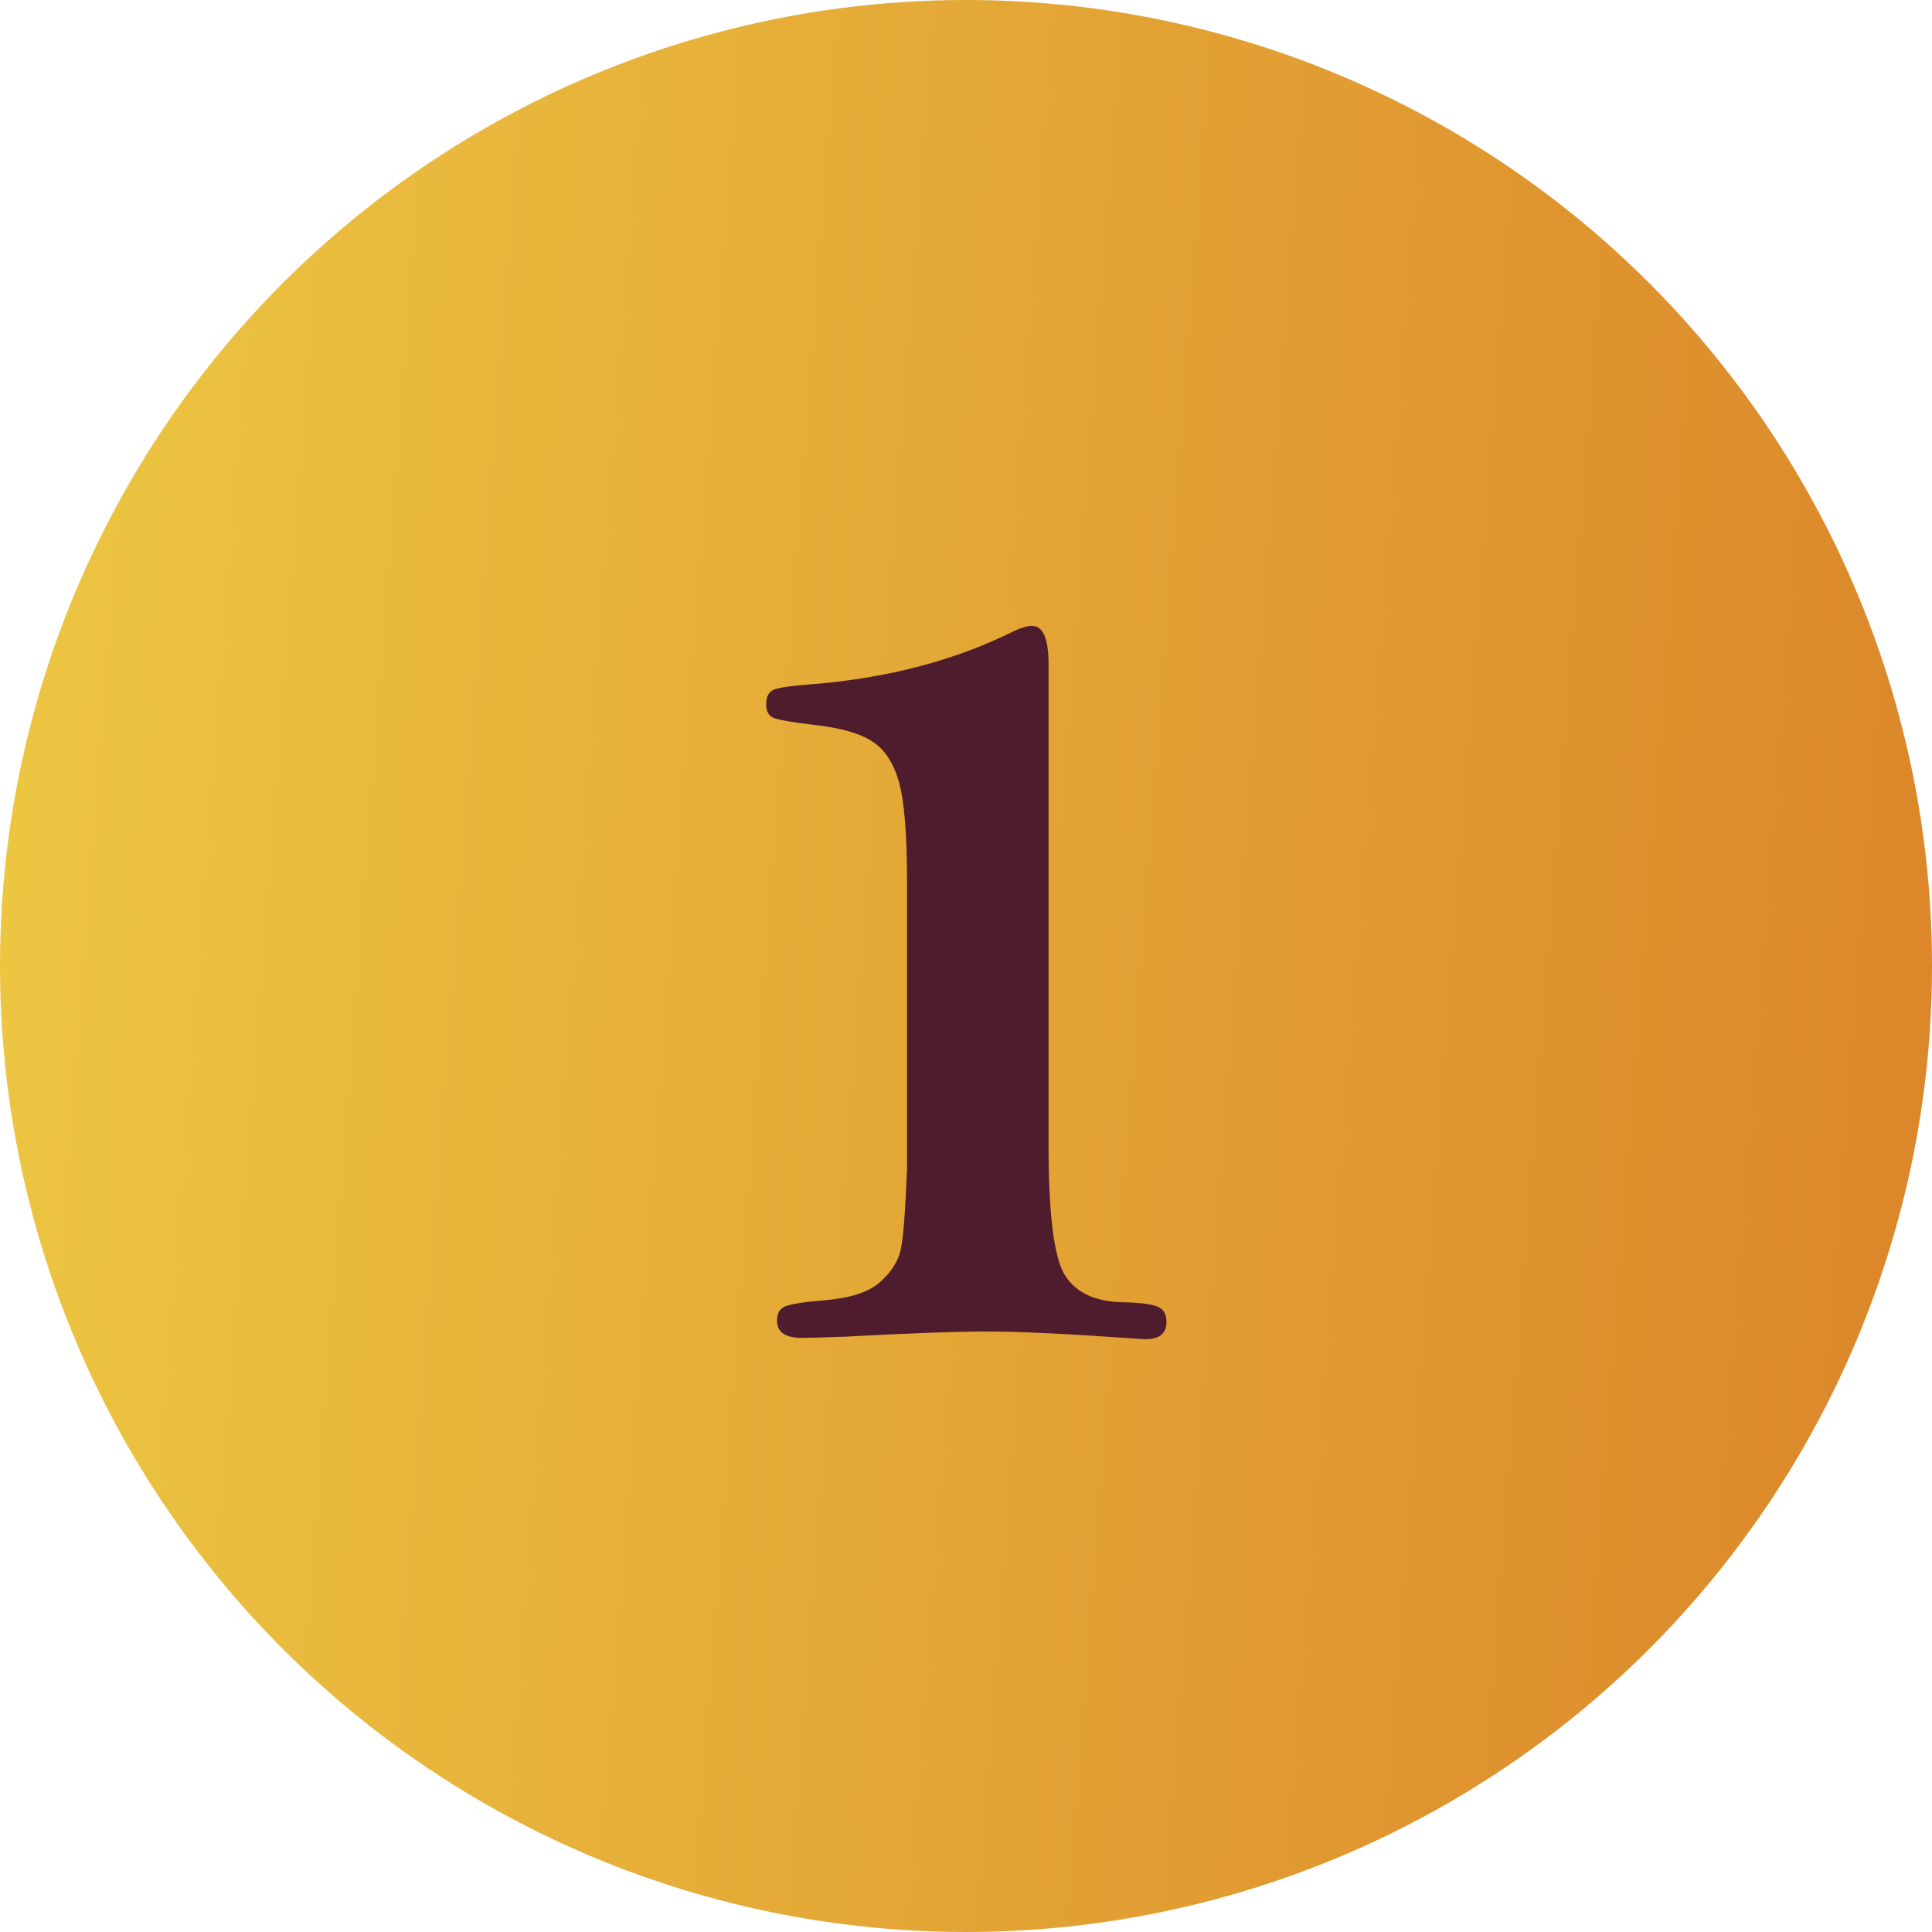
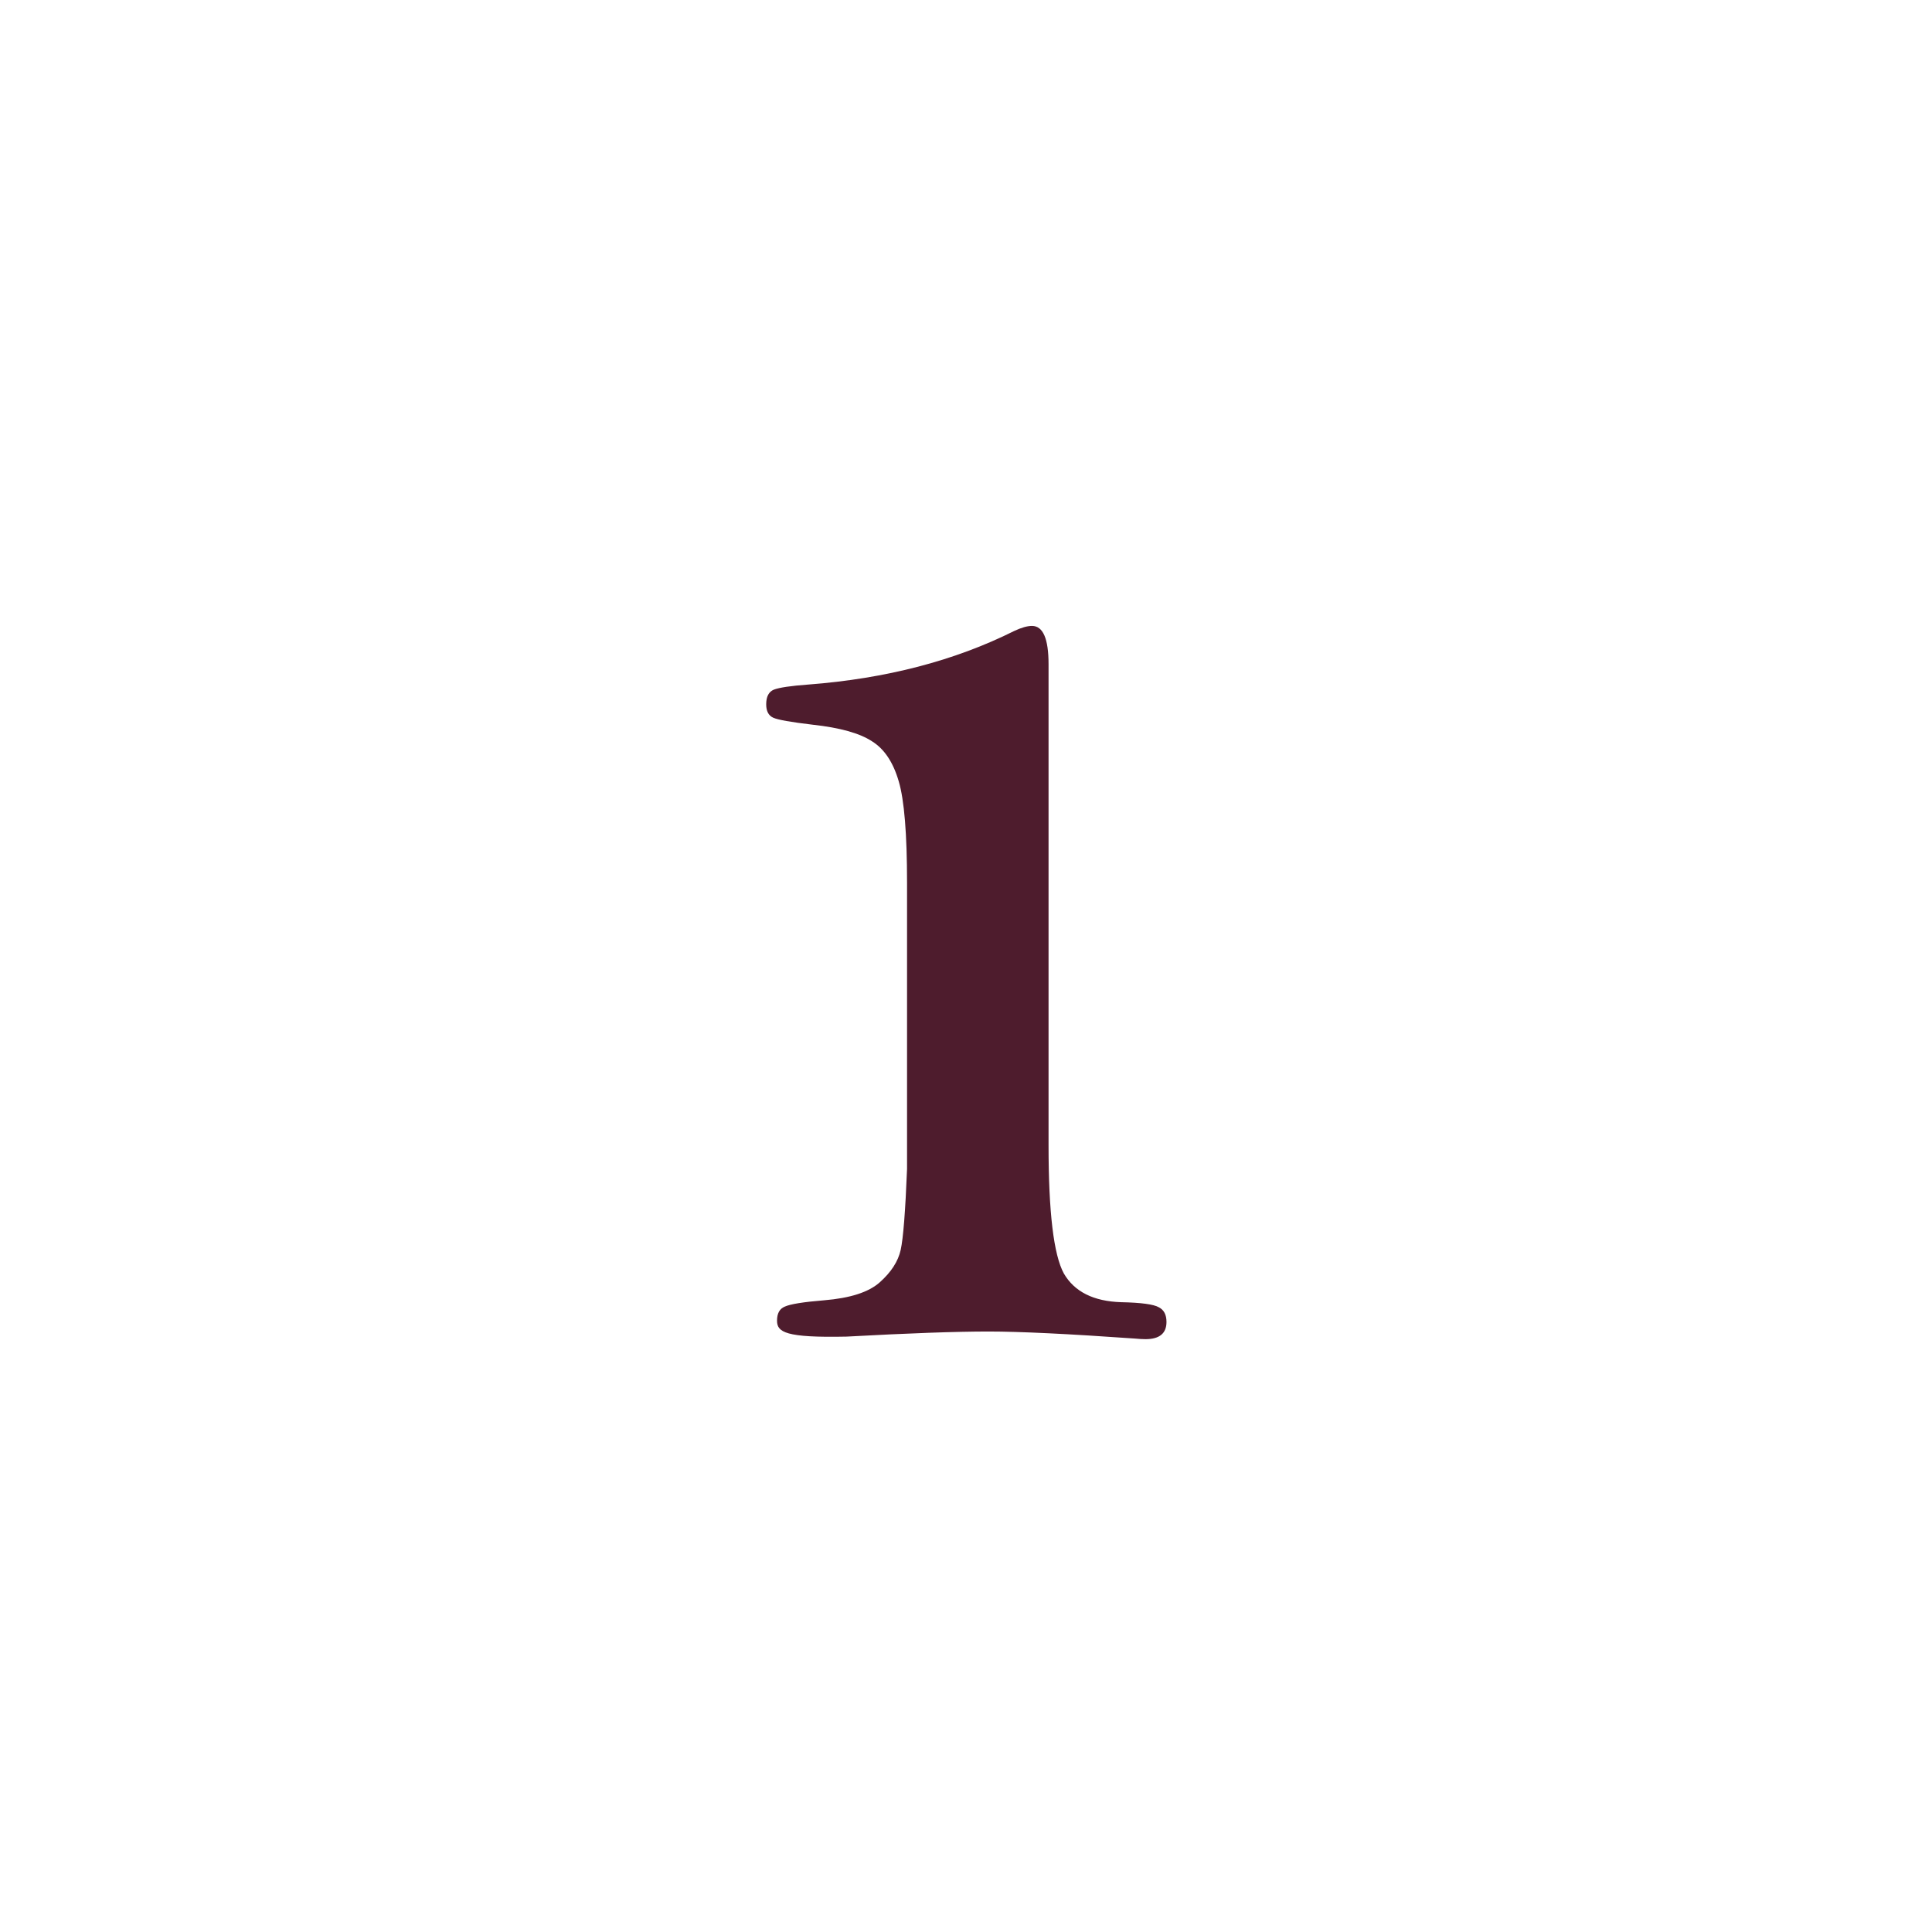
<svg xmlns="http://www.w3.org/2000/svg" width="74" height="74" viewBox="0 0 74 74" fill="none">
-   <circle cx="37" cy="37" r="37" fill="url(#paint0_linear_3072_1526)" />
-   <path d="M40.162 25.439V43.871C40.162 46.426 40.357 48.062 40.748 48.778C41.155 49.478 41.887 49.844 42.945 49.877C43.71 49.893 44.19 49.958 44.386 50.072C44.581 50.17 44.679 50.357 44.679 50.634C44.679 51.073 44.41 51.293 43.873 51.293C43.759 51.293 43.621 51.285 43.458 51.269C40.919 51.09 39.055 51 37.867 51C36.614 51 34.799 51.065 32.423 51.195C31.576 51.228 31.007 51.244 30.714 51.244C30.079 51.244 29.762 51.024 29.762 50.585C29.762 50.308 29.859 50.129 30.055 50.048C30.266 49.95 30.771 49.869 31.568 49.804C32.561 49.722 33.269 49.495 33.692 49.12C34.132 48.73 34.4 48.315 34.498 47.875C34.596 47.435 34.677 46.402 34.742 44.774V33.812C34.742 31.941 34.636 30.647 34.425 29.931C34.213 29.198 33.871 28.686 33.399 28.393C32.927 28.083 32.171 27.872 31.129 27.758C30.299 27.66 29.794 27.571 29.615 27.489C29.436 27.408 29.347 27.237 29.347 26.977C29.347 26.684 29.444 26.496 29.64 26.415C29.851 26.334 30.291 26.269 30.958 26.22C33.937 25.992 36.565 25.308 38.844 24.169C39.12 24.039 39.348 23.974 39.527 23.974C39.95 23.974 40.162 24.462 40.162 25.439Z" fill="#4E1C2D" />
+   <path d="M40.162 25.439V43.871C40.162 46.426 40.357 48.062 40.748 48.778C41.155 49.478 41.887 49.844 42.945 49.877C43.71 49.893 44.19 49.958 44.386 50.072C44.581 50.17 44.679 50.357 44.679 50.634C44.679 51.073 44.41 51.293 43.873 51.293C43.759 51.293 43.621 51.285 43.458 51.269C40.919 51.09 39.055 51 37.867 51C36.614 51 34.799 51.065 32.423 51.195C30.079 51.244 29.762 51.024 29.762 50.585C29.762 50.308 29.859 50.129 30.055 50.048C30.266 49.95 30.771 49.869 31.568 49.804C32.561 49.722 33.269 49.495 33.692 49.12C34.132 48.73 34.4 48.315 34.498 47.875C34.596 47.435 34.677 46.402 34.742 44.774V33.812C34.742 31.941 34.636 30.647 34.425 29.931C34.213 29.198 33.871 28.686 33.399 28.393C32.927 28.083 32.171 27.872 31.129 27.758C30.299 27.66 29.794 27.571 29.615 27.489C29.436 27.408 29.347 27.237 29.347 26.977C29.347 26.684 29.444 26.496 29.64 26.415C29.851 26.334 30.291 26.269 30.958 26.22C33.937 25.992 36.565 25.308 38.844 24.169C39.12 24.039 39.348 23.974 39.527 23.974C39.95 23.974 40.162 24.462 40.162 25.439Z" fill="#4E1C2D" />
  <defs>
    <linearGradient id="paint0_linear_3072_1526" x1="-8.762" y1="-179.158" x2="96.098" y2="-171.138" gradientUnits="userSpaceOnUse">
      <stop stop-color="#F2DA49" />
      <stop offset="1" stop-color="#DA8228" />
    </linearGradient>
  </defs>
</svg>